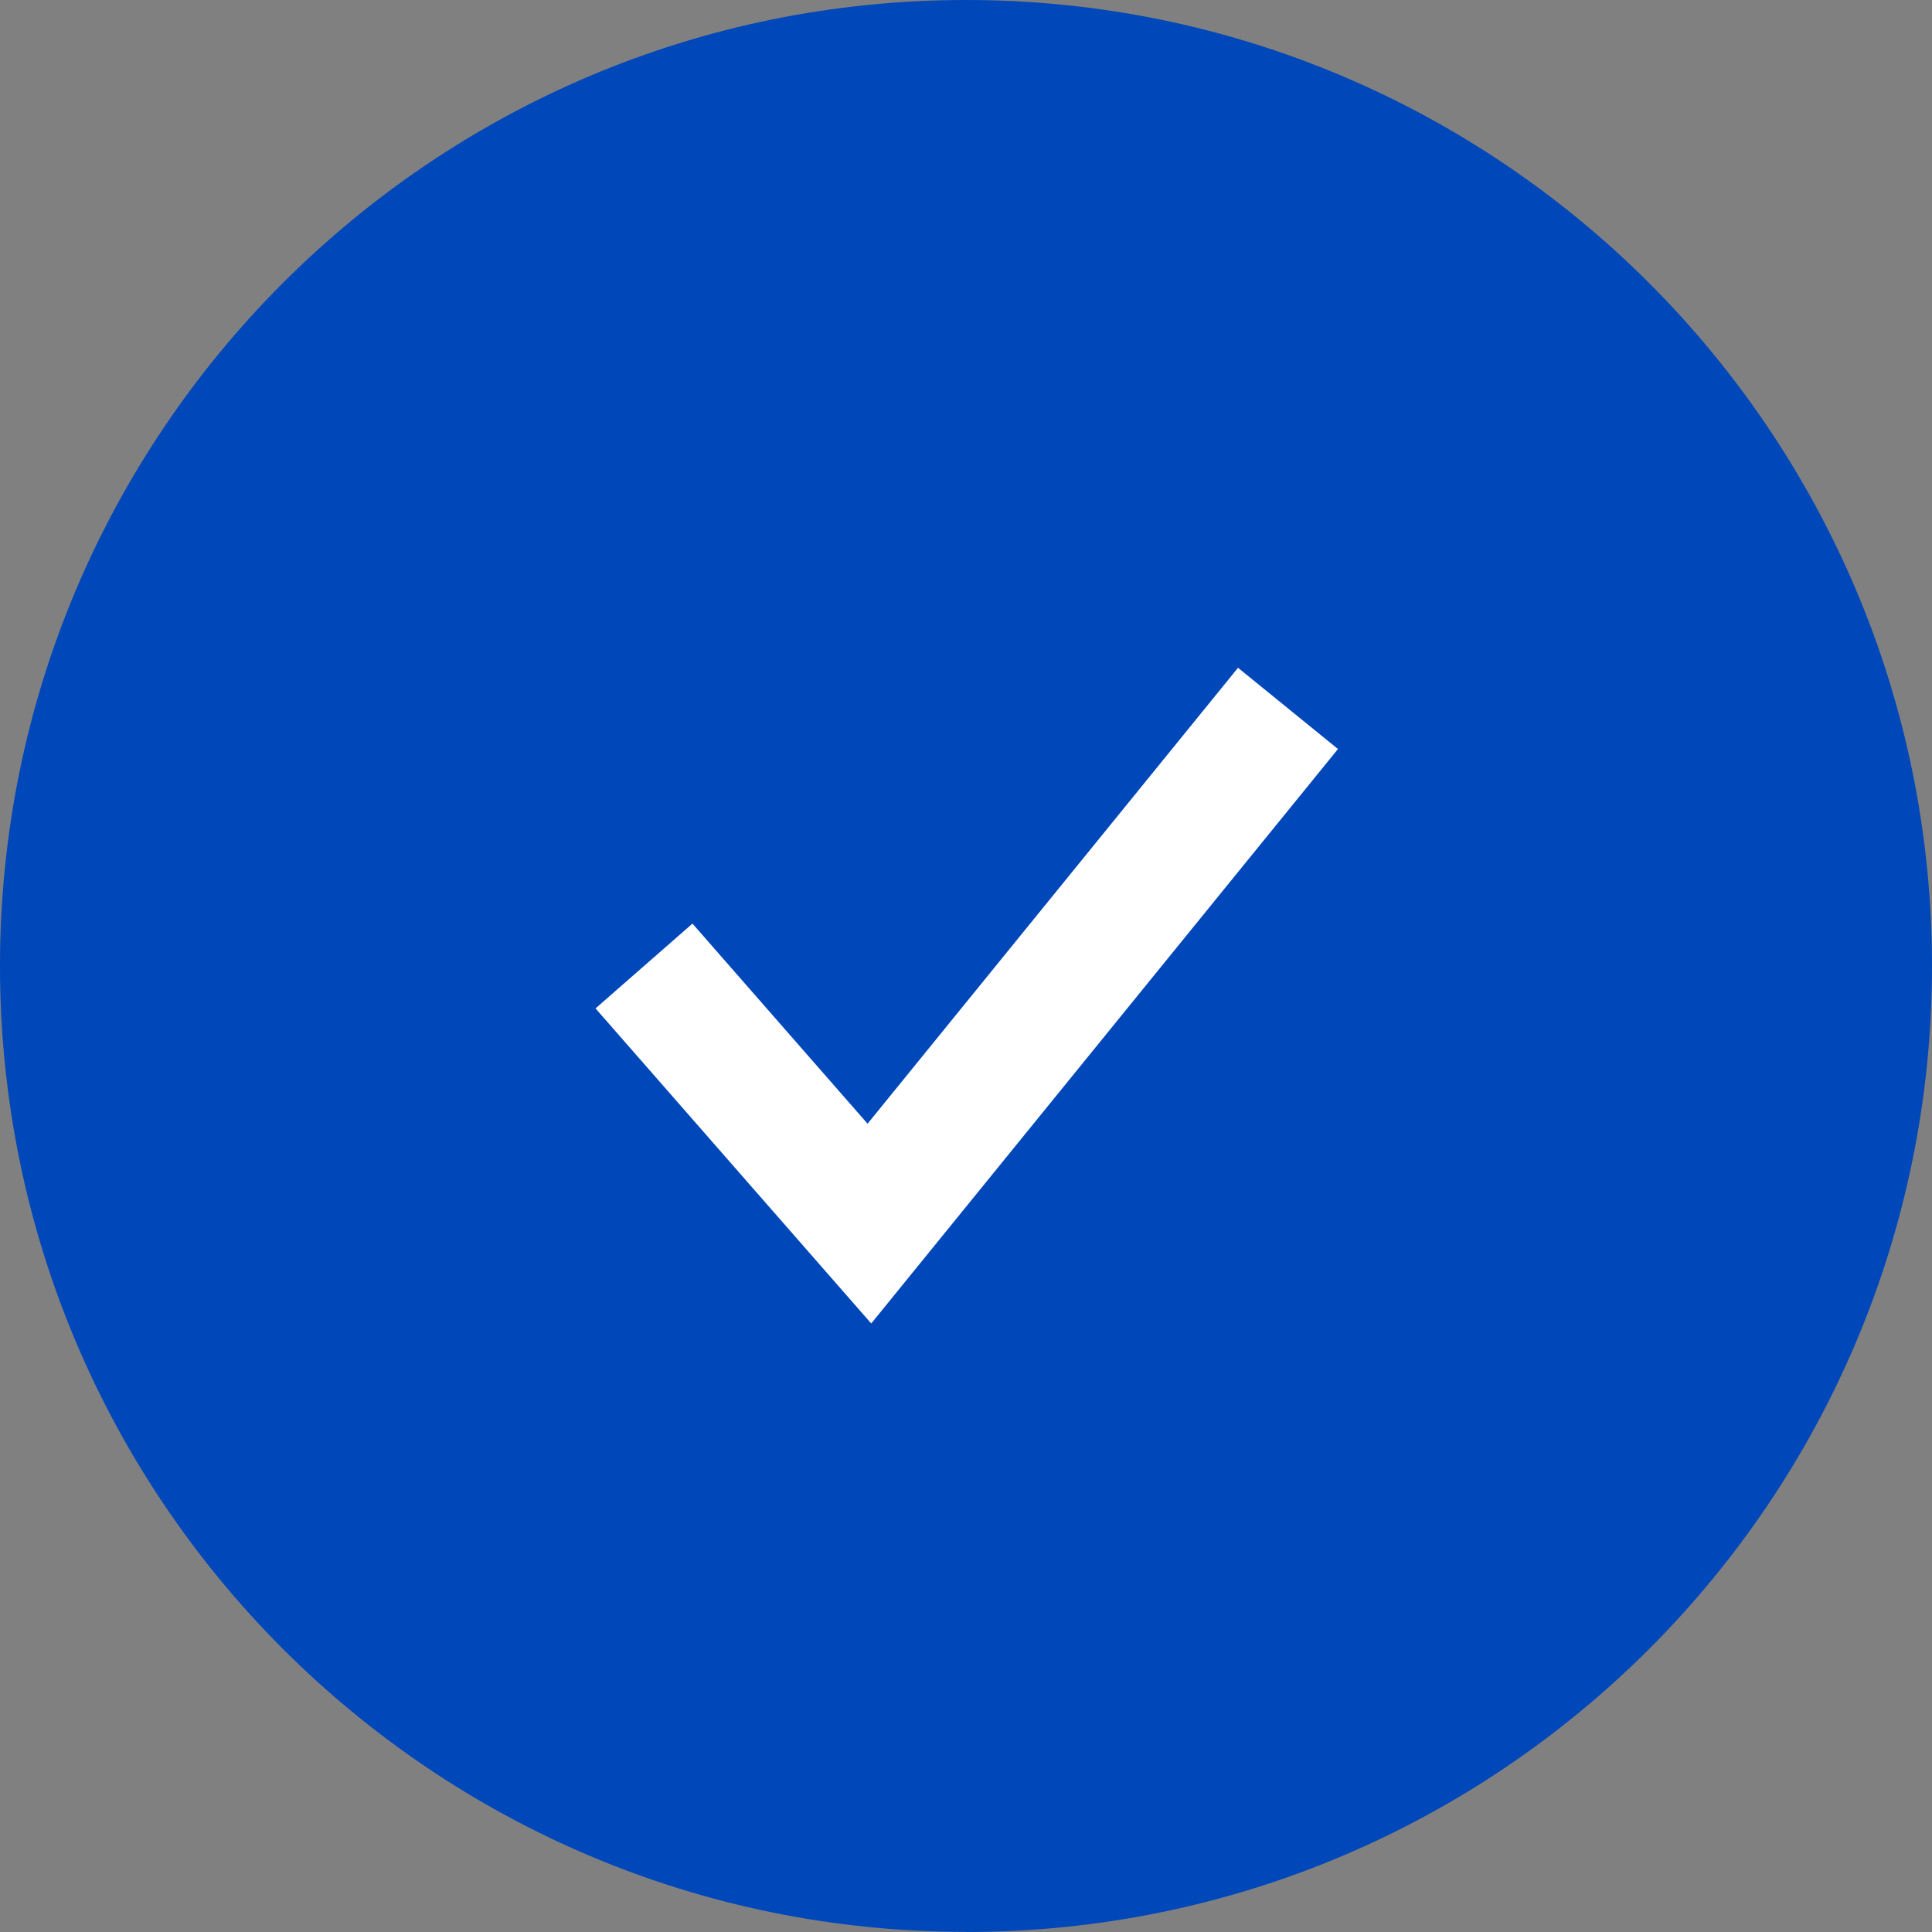
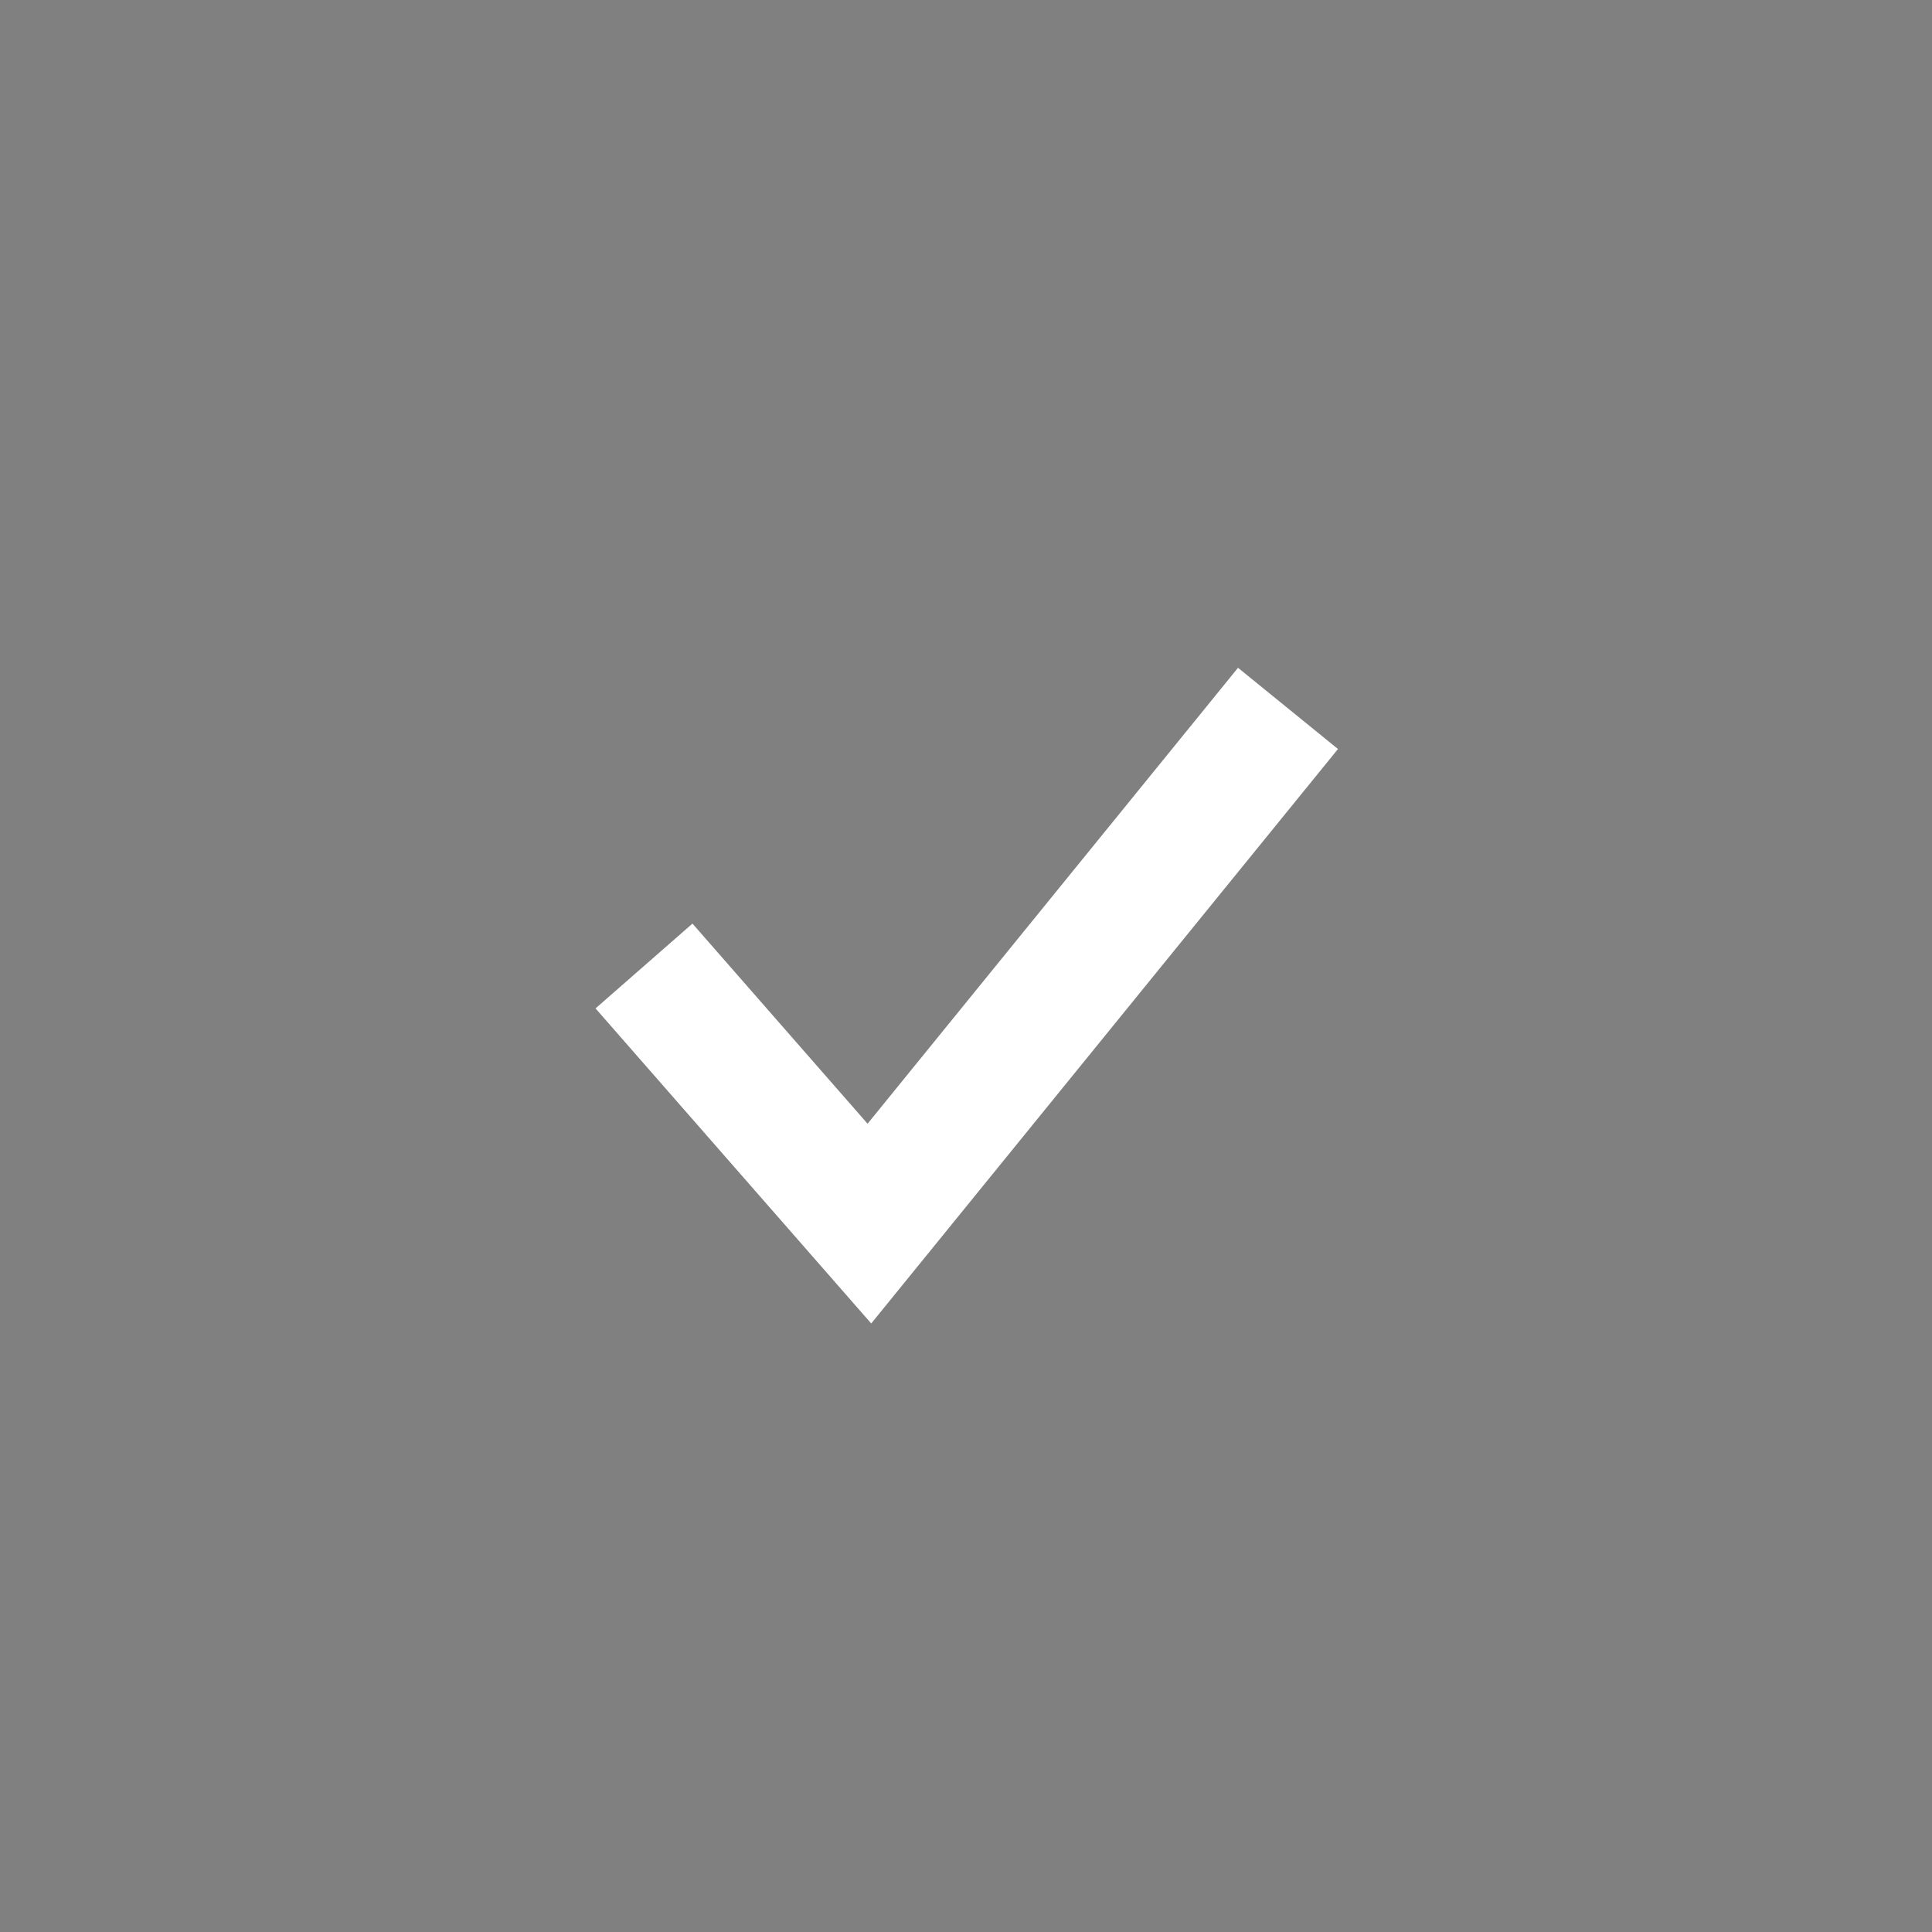
<svg xmlns="http://www.w3.org/2000/svg" fill="none" viewBox="0 0 30 30" height="30" width="30">
  <rect x="0" y="0" width="30" height="30" fill="#808080" stroke="none" />
-   <path fill="#0047BA" d="M15 30C23.284 30 30 23.284 30 15.001C30 6.718 23.284 0 15 0C6.716 0 0 6.716 0 14.999C0 23.282 6.716 29.998 15 29.998V30Z" />
  <path stroke-width="2" stroke="white" d="M10 15L13.5 19L20 11" />
</svg>